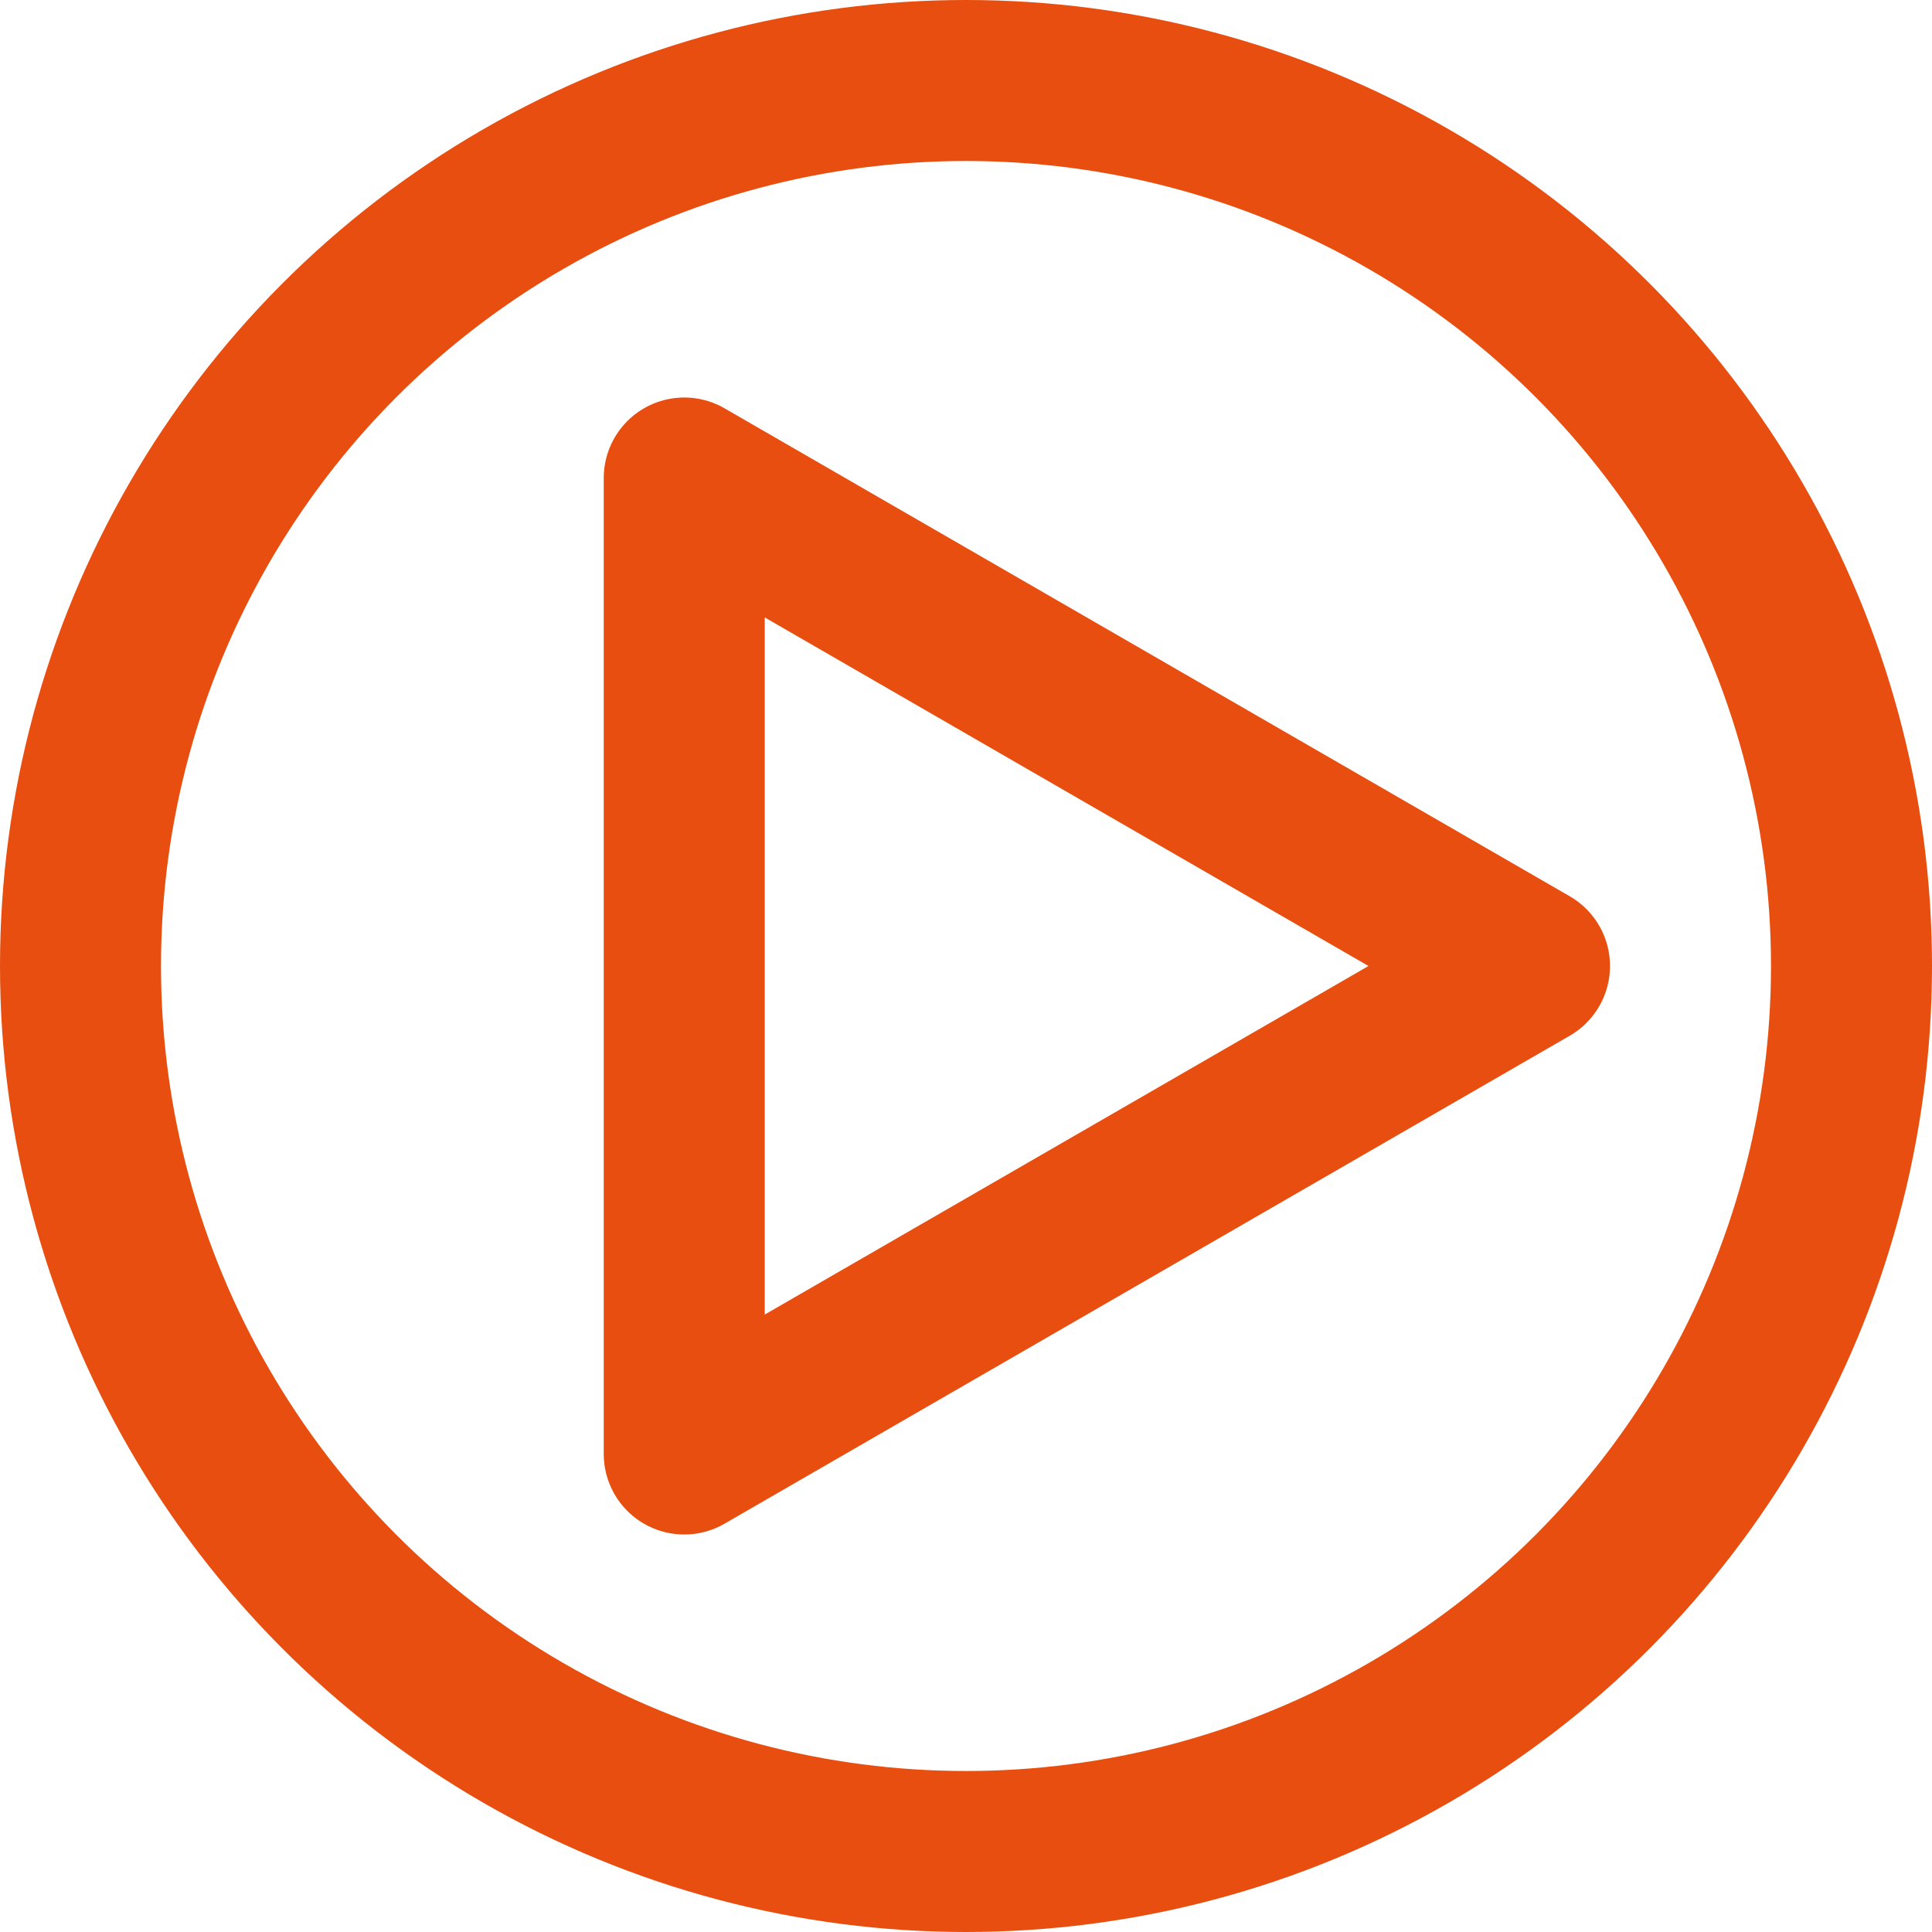
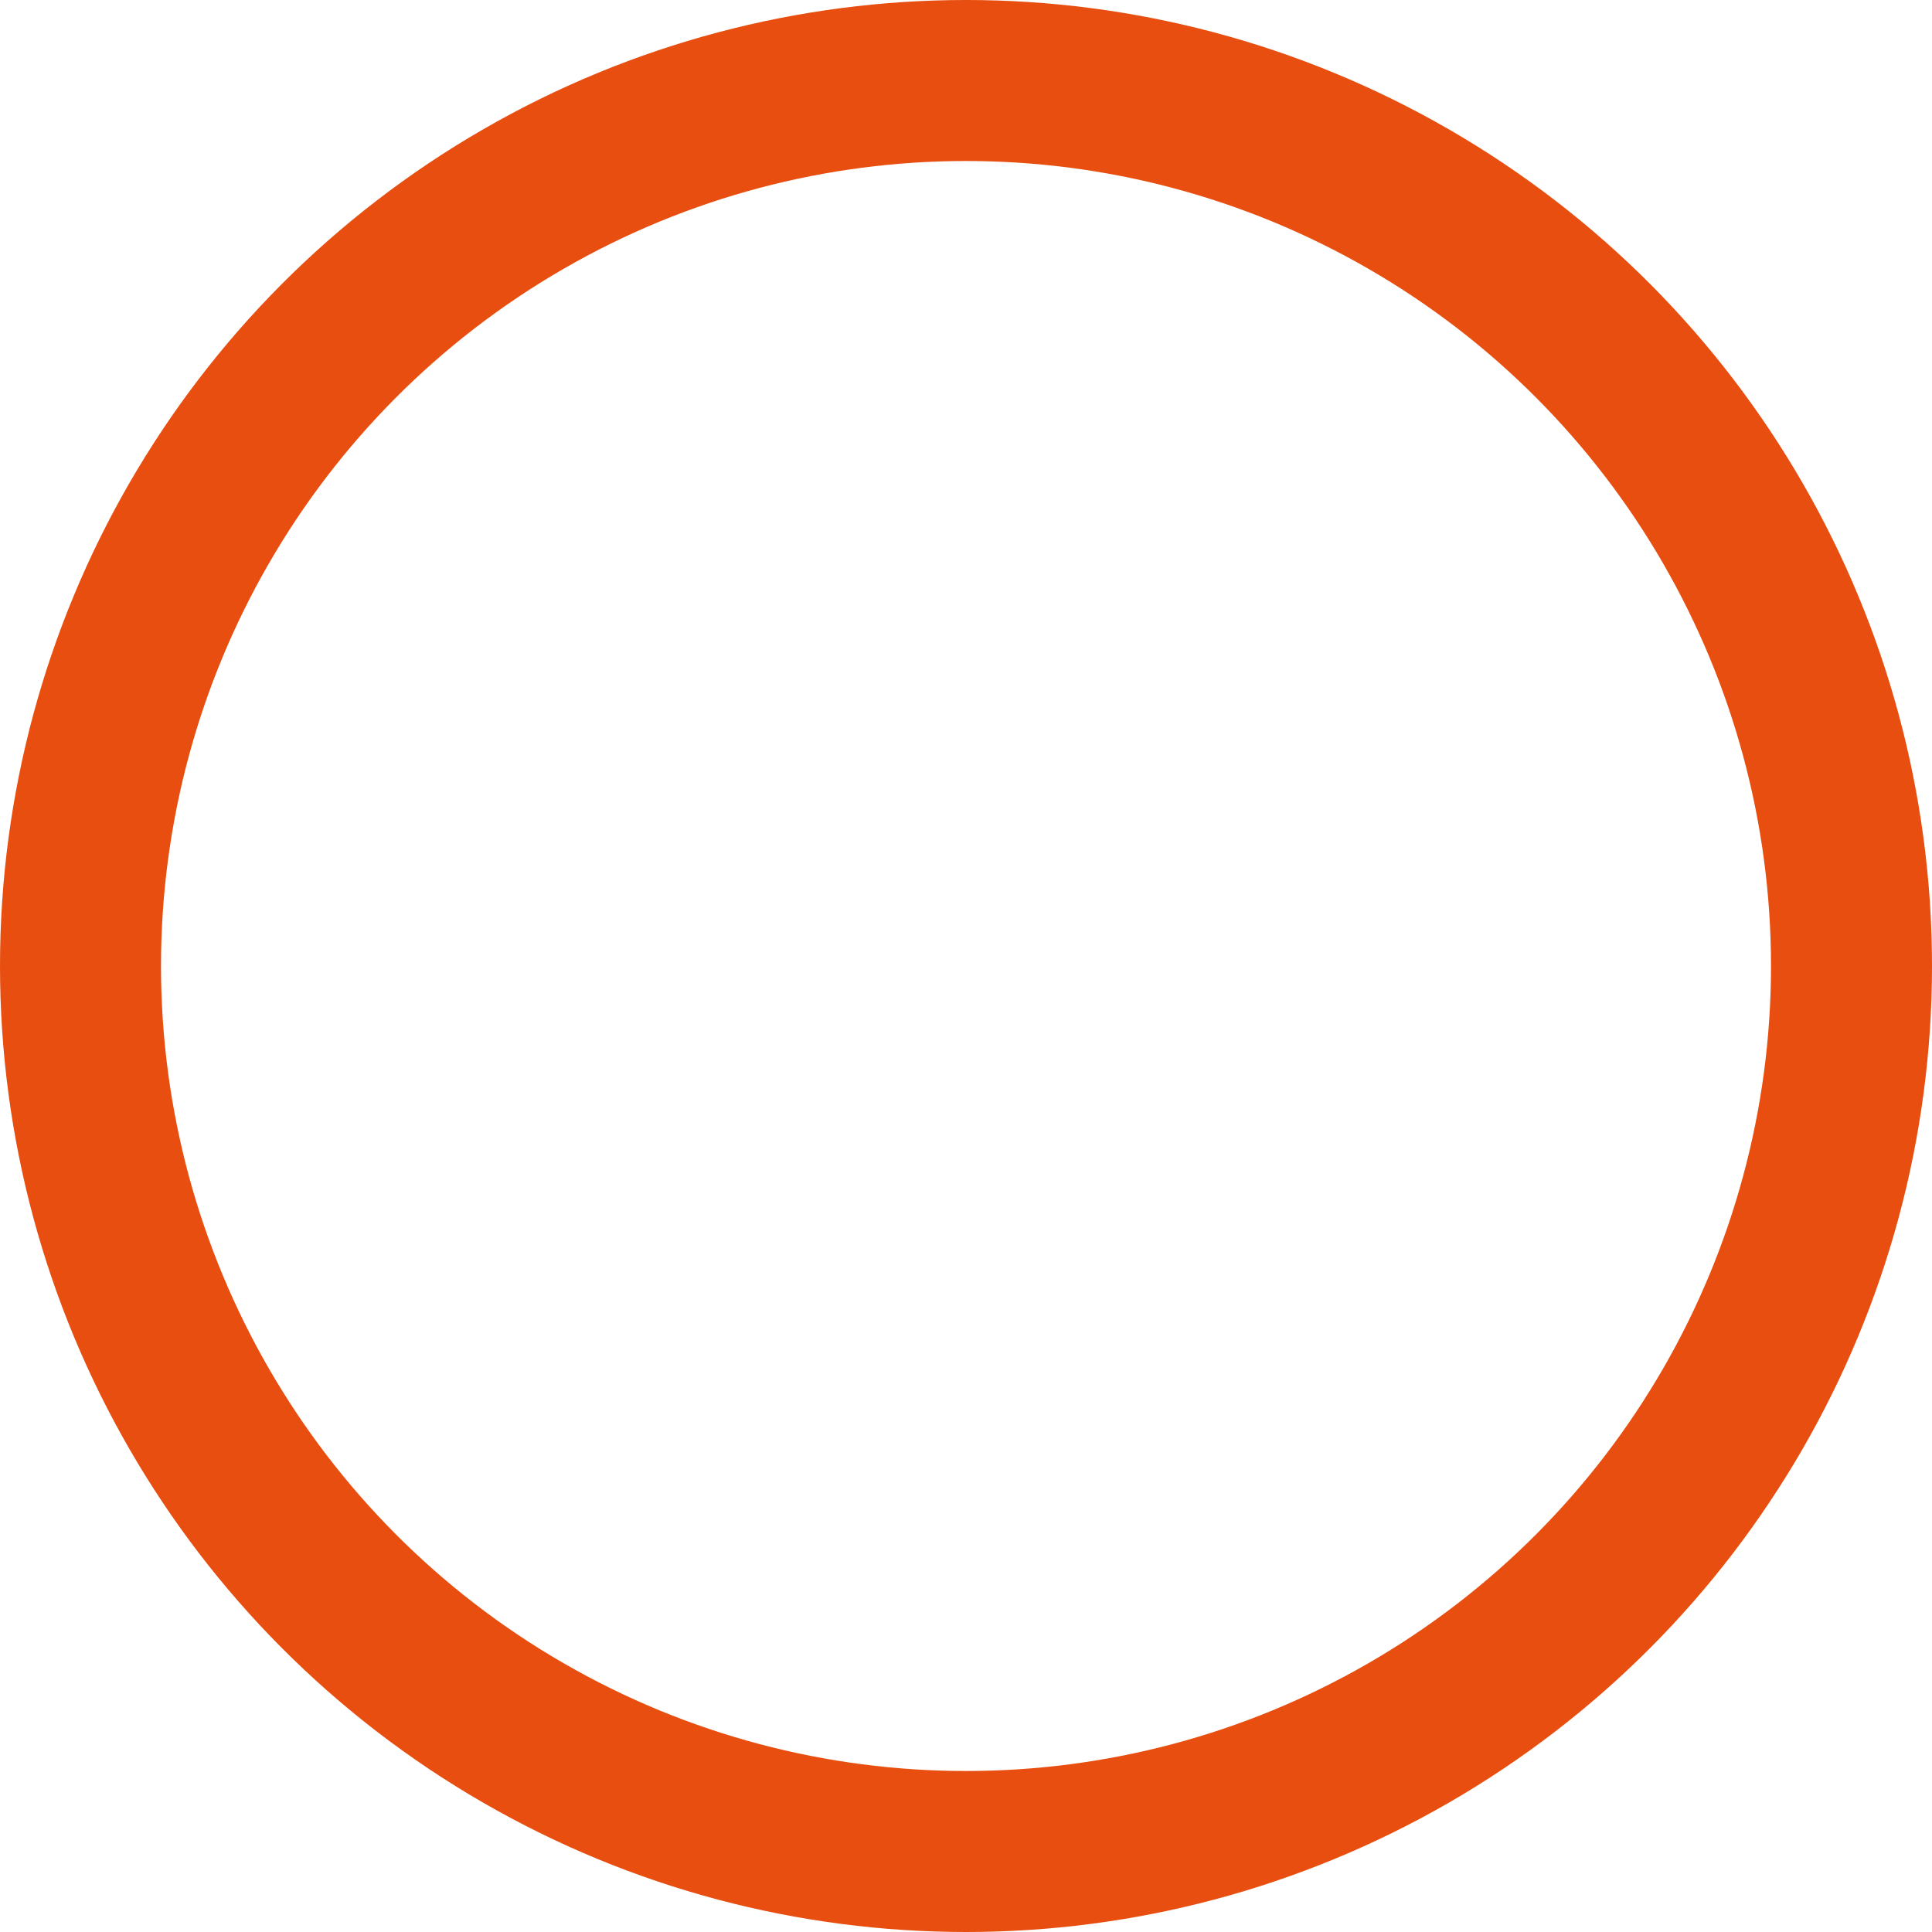
<svg xmlns="http://www.w3.org/2000/svg" width="24" height="24" viewBox="0 0 24 24" fill="none">
-   <path d="M19 12L8.5 18.062L8.5 5.938L19 12Z" stroke="#E74E0F" stroke-width="2" stroke-linejoin="round" />
  <circle cx="12" cy="12" r="11" stroke="#E74E0F" stroke-width="2" />
</svg>